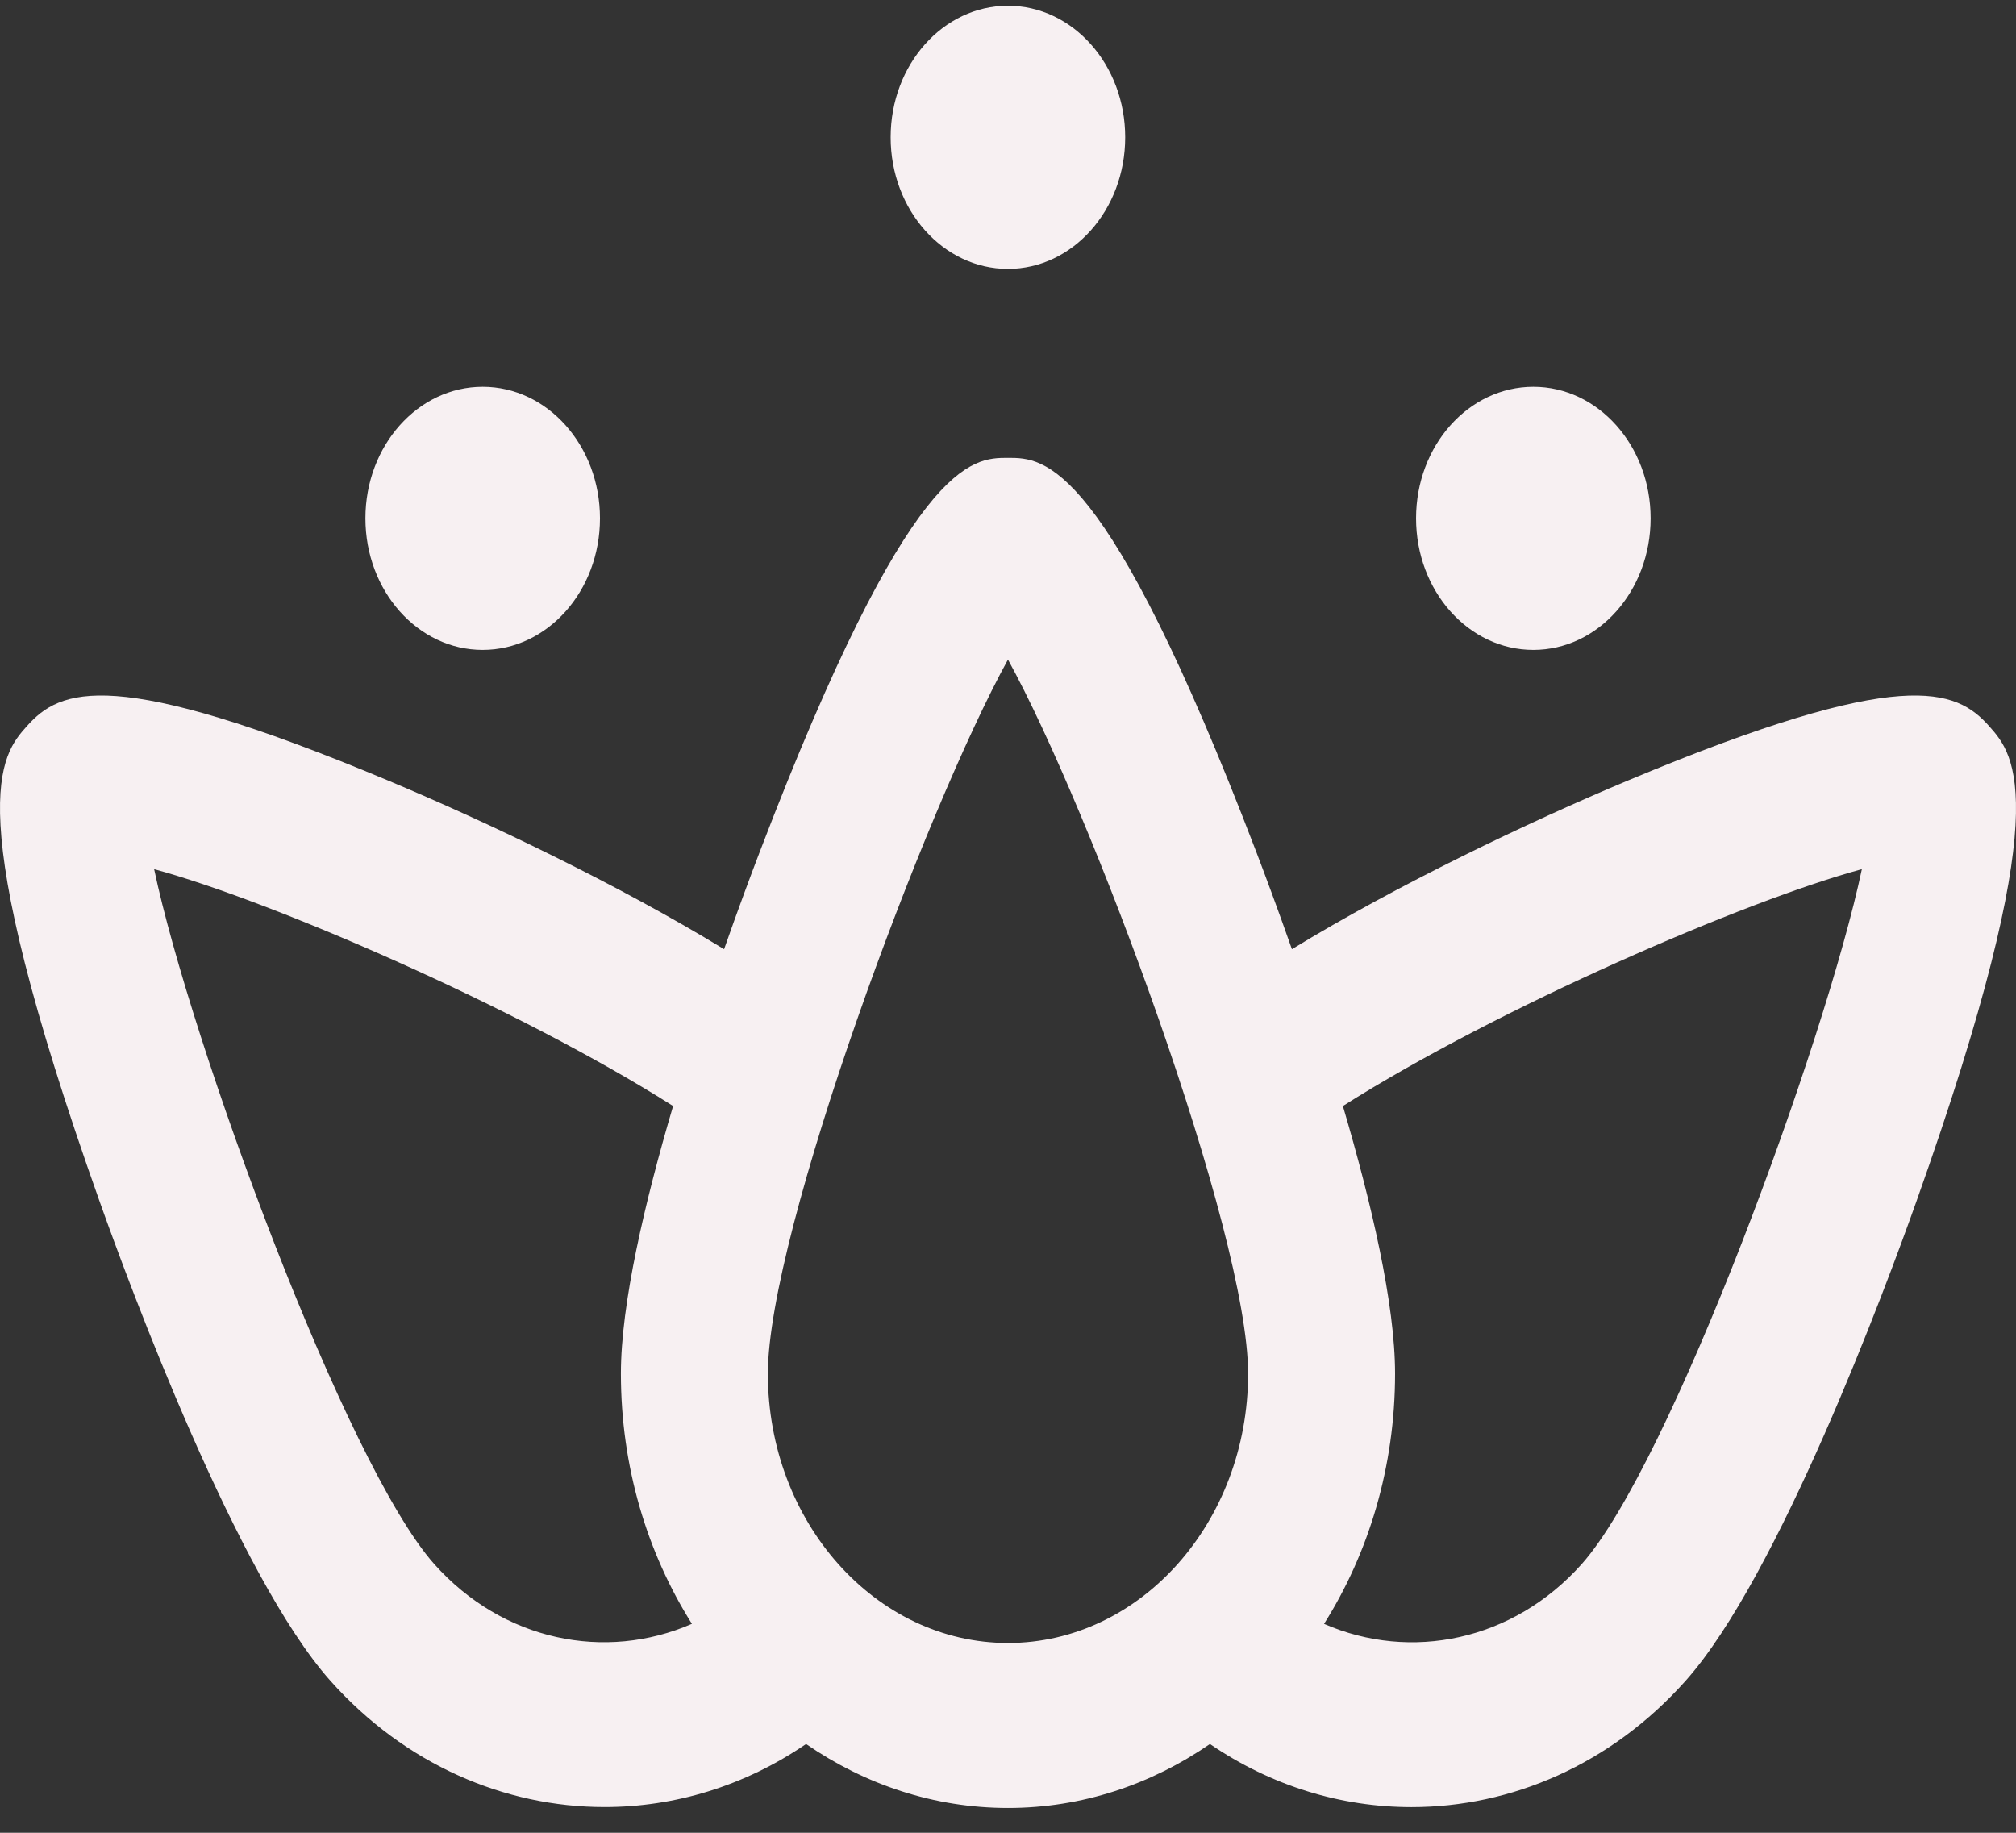
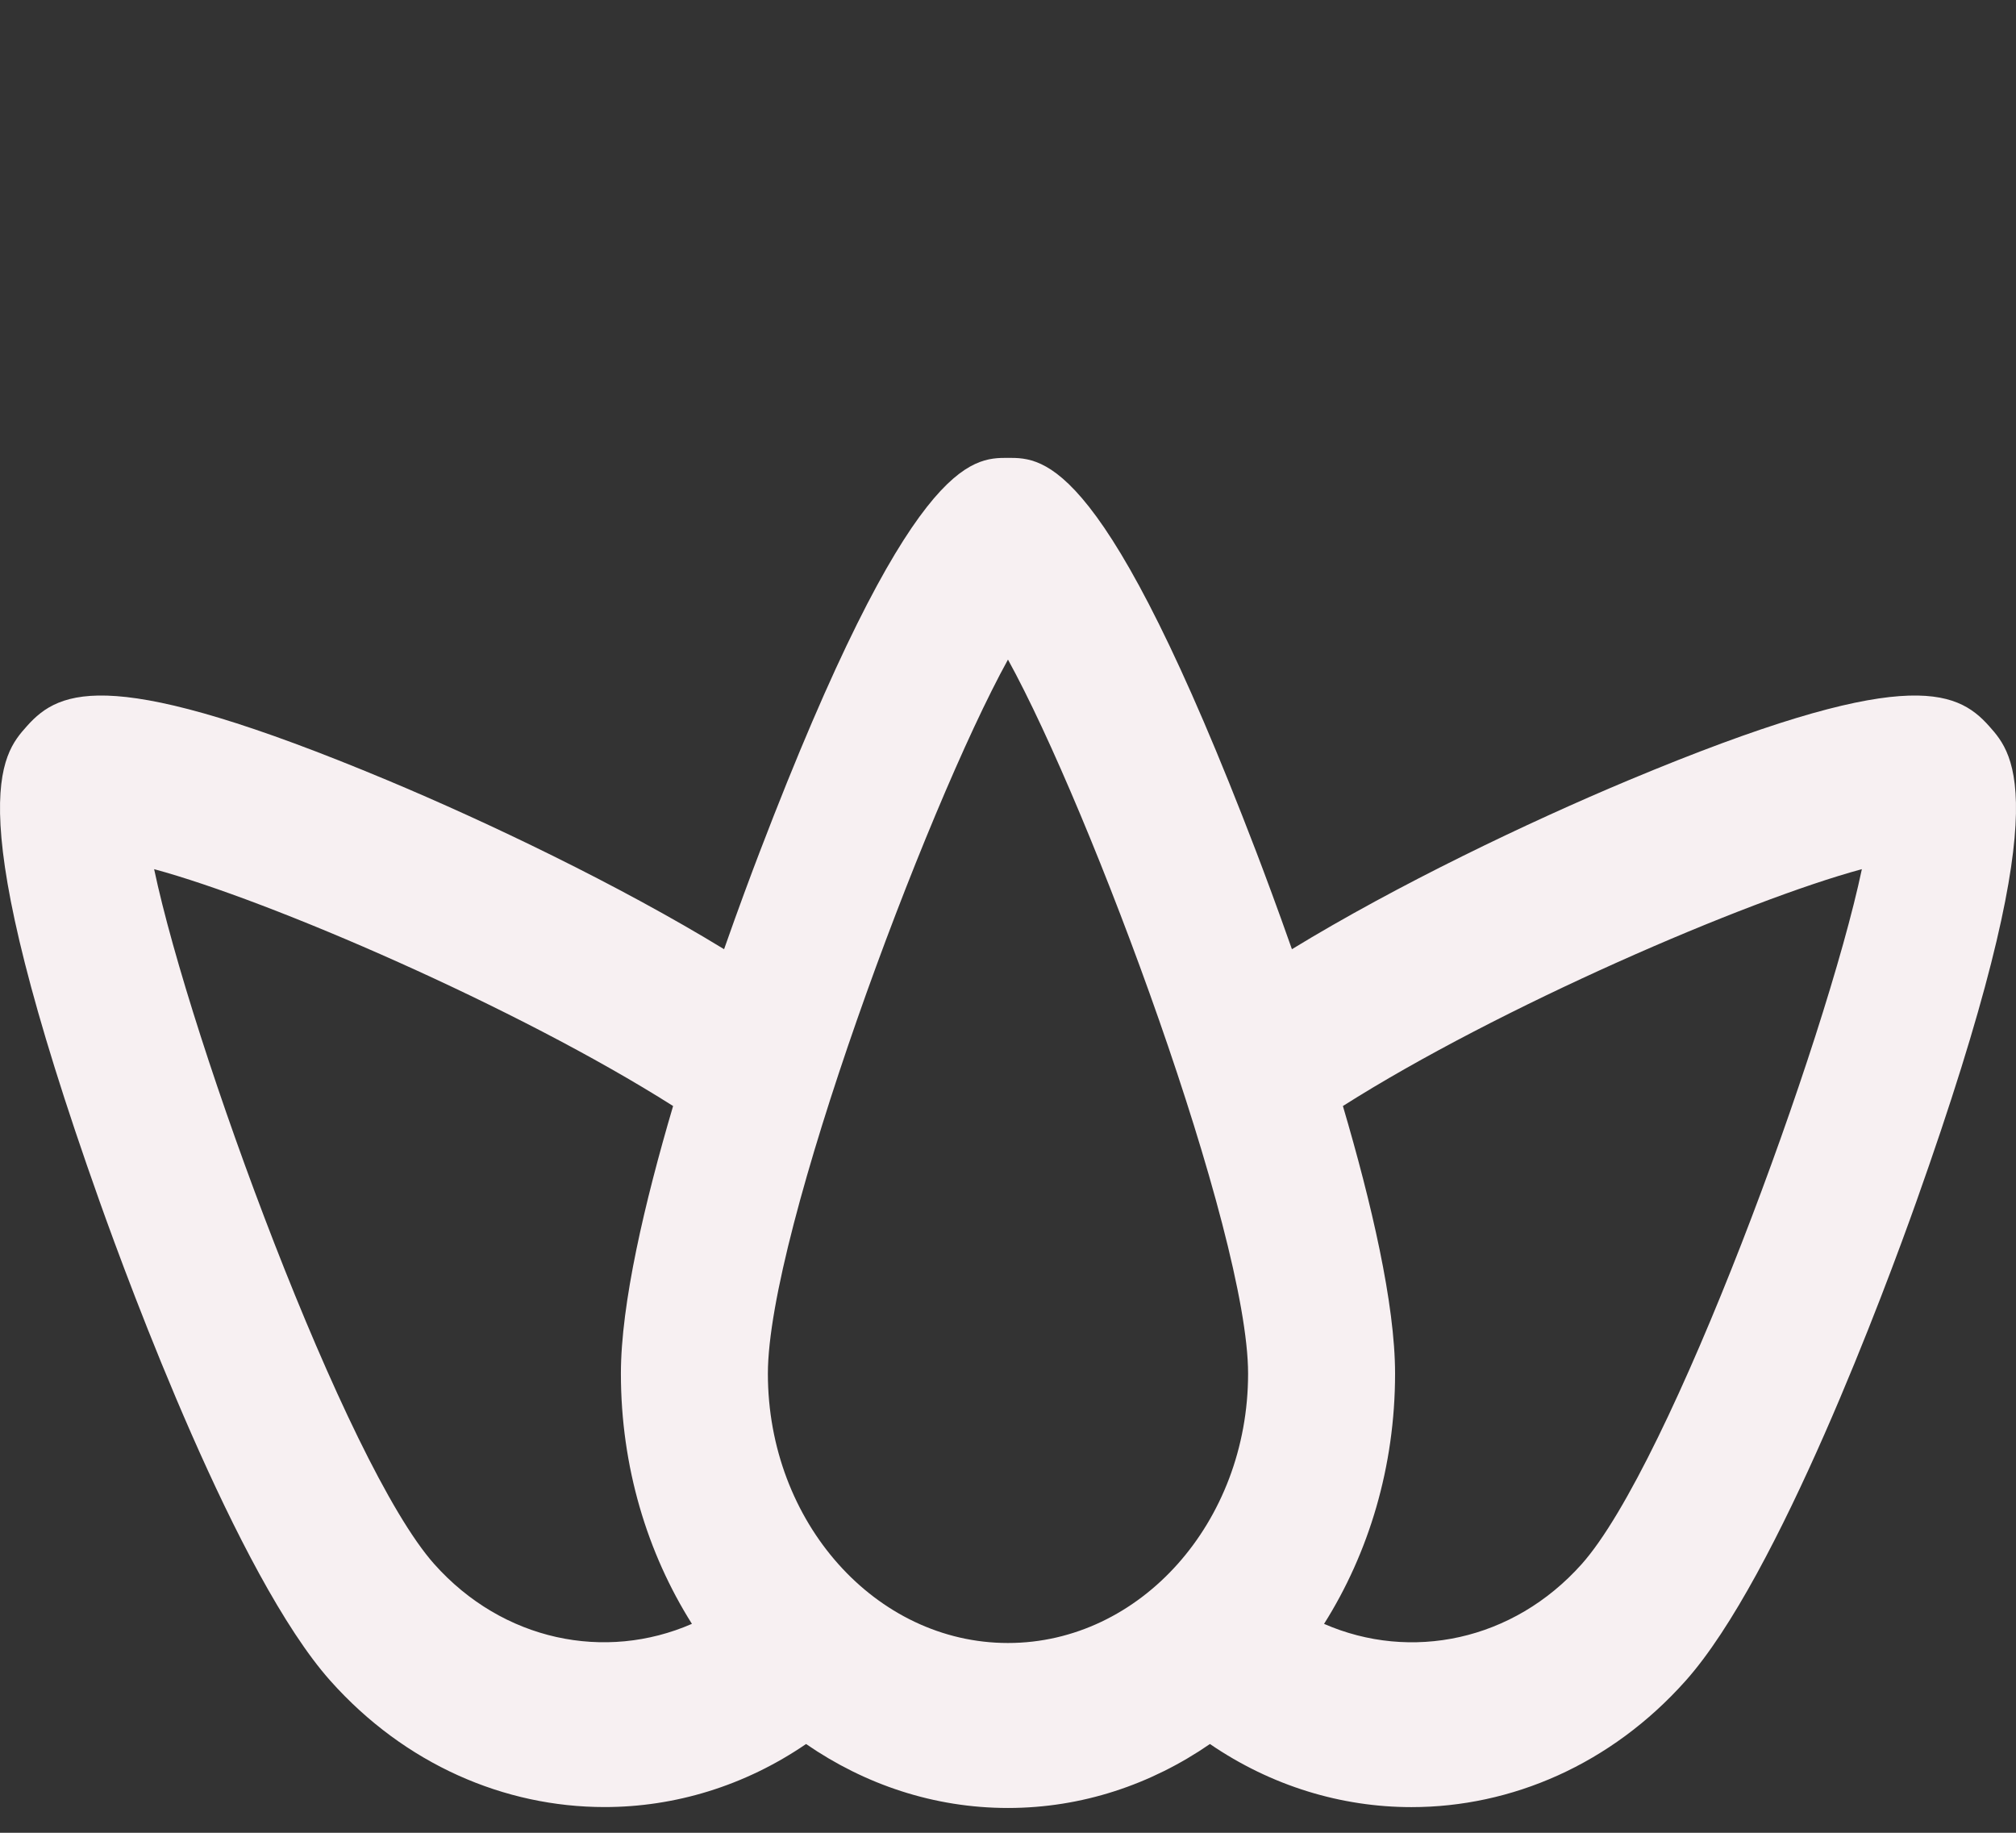
<svg xmlns="http://www.w3.org/2000/svg" width="66" height="60" viewBox="0 0 66 60" fill="none">
  <rect x="0" y="0" width="66" height="60" fill="#333333" stroke="none" />
  <path d="M65.119 23.77C64.036 22.555 62.319 21.777 53.314 25.544C50.041 26.914 45.763 28.957 42.295 31.074C41.814 29.706 41.392 28.58 41.124 27.878C36.19 14.989 34.193 14.989 33 14.989C31.807 14.989 29.81 14.989 24.876 27.878C24.607 28.58 24.185 29.706 23.705 31.074C20.237 28.957 15.959 26.914 12.686 25.544C3.681 21.777 1.965 22.555 0.882 23.77C0.038 24.717 -1.374 26.3 3.26 39.329C4.262 42.146 7.768 51.604 10.815 55.023C13.261 57.767 16.523 59.158 19.792 59.158C22.081 59.158 24.373 58.473 26.389 57.094C28.315 58.421 30.579 59.188 33 59.188C35.421 59.188 37.685 58.421 39.611 57.094C41.628 58.473 43.919 59.16 46.209 59.16C49.477 59.16 52.739 57.768 55.185 55.023C58.232 51.605 61.739 42.147 62.74 39.33C67.374 26.3 65.962 24.716 65.119 23.77ZM14.217 51.204C11.313 47.945 6.23 34.076 5.046 28.454C8.821 29.473 16.938 32.974 22.036 36.208C21.104 39.368 20.327 42.684 20.327 44.968C20.327 48.017 21.19 50.843 22.652 53.16C19.818 54.397 16.464 53.724 14.217 51.204ZM25.139 44.969C25.139 40.356 30.296 26.496 32.999 21.593C35.703 26.496 40.86 40.355 40.86 44.969C40.86 49.831 37.334 53.787 32.999 53.787C28.665 53.787 25.139 49.831 25.139 44.969ZM51.782 51.204C49.534 53.725 46.181 54.398 43.347 53.161C44.809 50.844 45.672 48.018 45.672 44.968C45.672 42.684 44.895 39.367 43.964 36.208C49.062 32.974 57.18 29.473 60.954 28.454C59.769 34.076 54.686 47.945 51.782 51.204Z" fill="#F7F0F2" />
-   <path d="M32.998 8.803C35.118 8.803 36.837 6.874 36.837 4.495C36.837 2.116 35.118 0.188 32.998 0.188C30.877 0.188 29.158 2.116 29.158 4.495C29.158 6.873 30.877 8.803 32.998 8.803Z" fill="#F7F0F2" />
-   <path d="M50.199 21.277C52.319 21.277 54.038 19.348 54.038 16.969C54.038 14.59 52.319 12.662 50.199 12.662C48.078 12.662 46.359 14.59 46.359 16.969C46.359 19.348 48.078 21.277 50.199 21.277Z" fill="#F7F0F2" />
-   <path d="M15.802 21.277C17.923 21.277 19.642 19.348 19.642 16.969C19.642 14.59 17.923 12.662 15.802 12.662C13.682 12.662 11.963 14.59 11.963 16.969C11.963 19.348 13.682 21.277 15.802 21.277Z" fill="#F7F0F2" />
</svg>